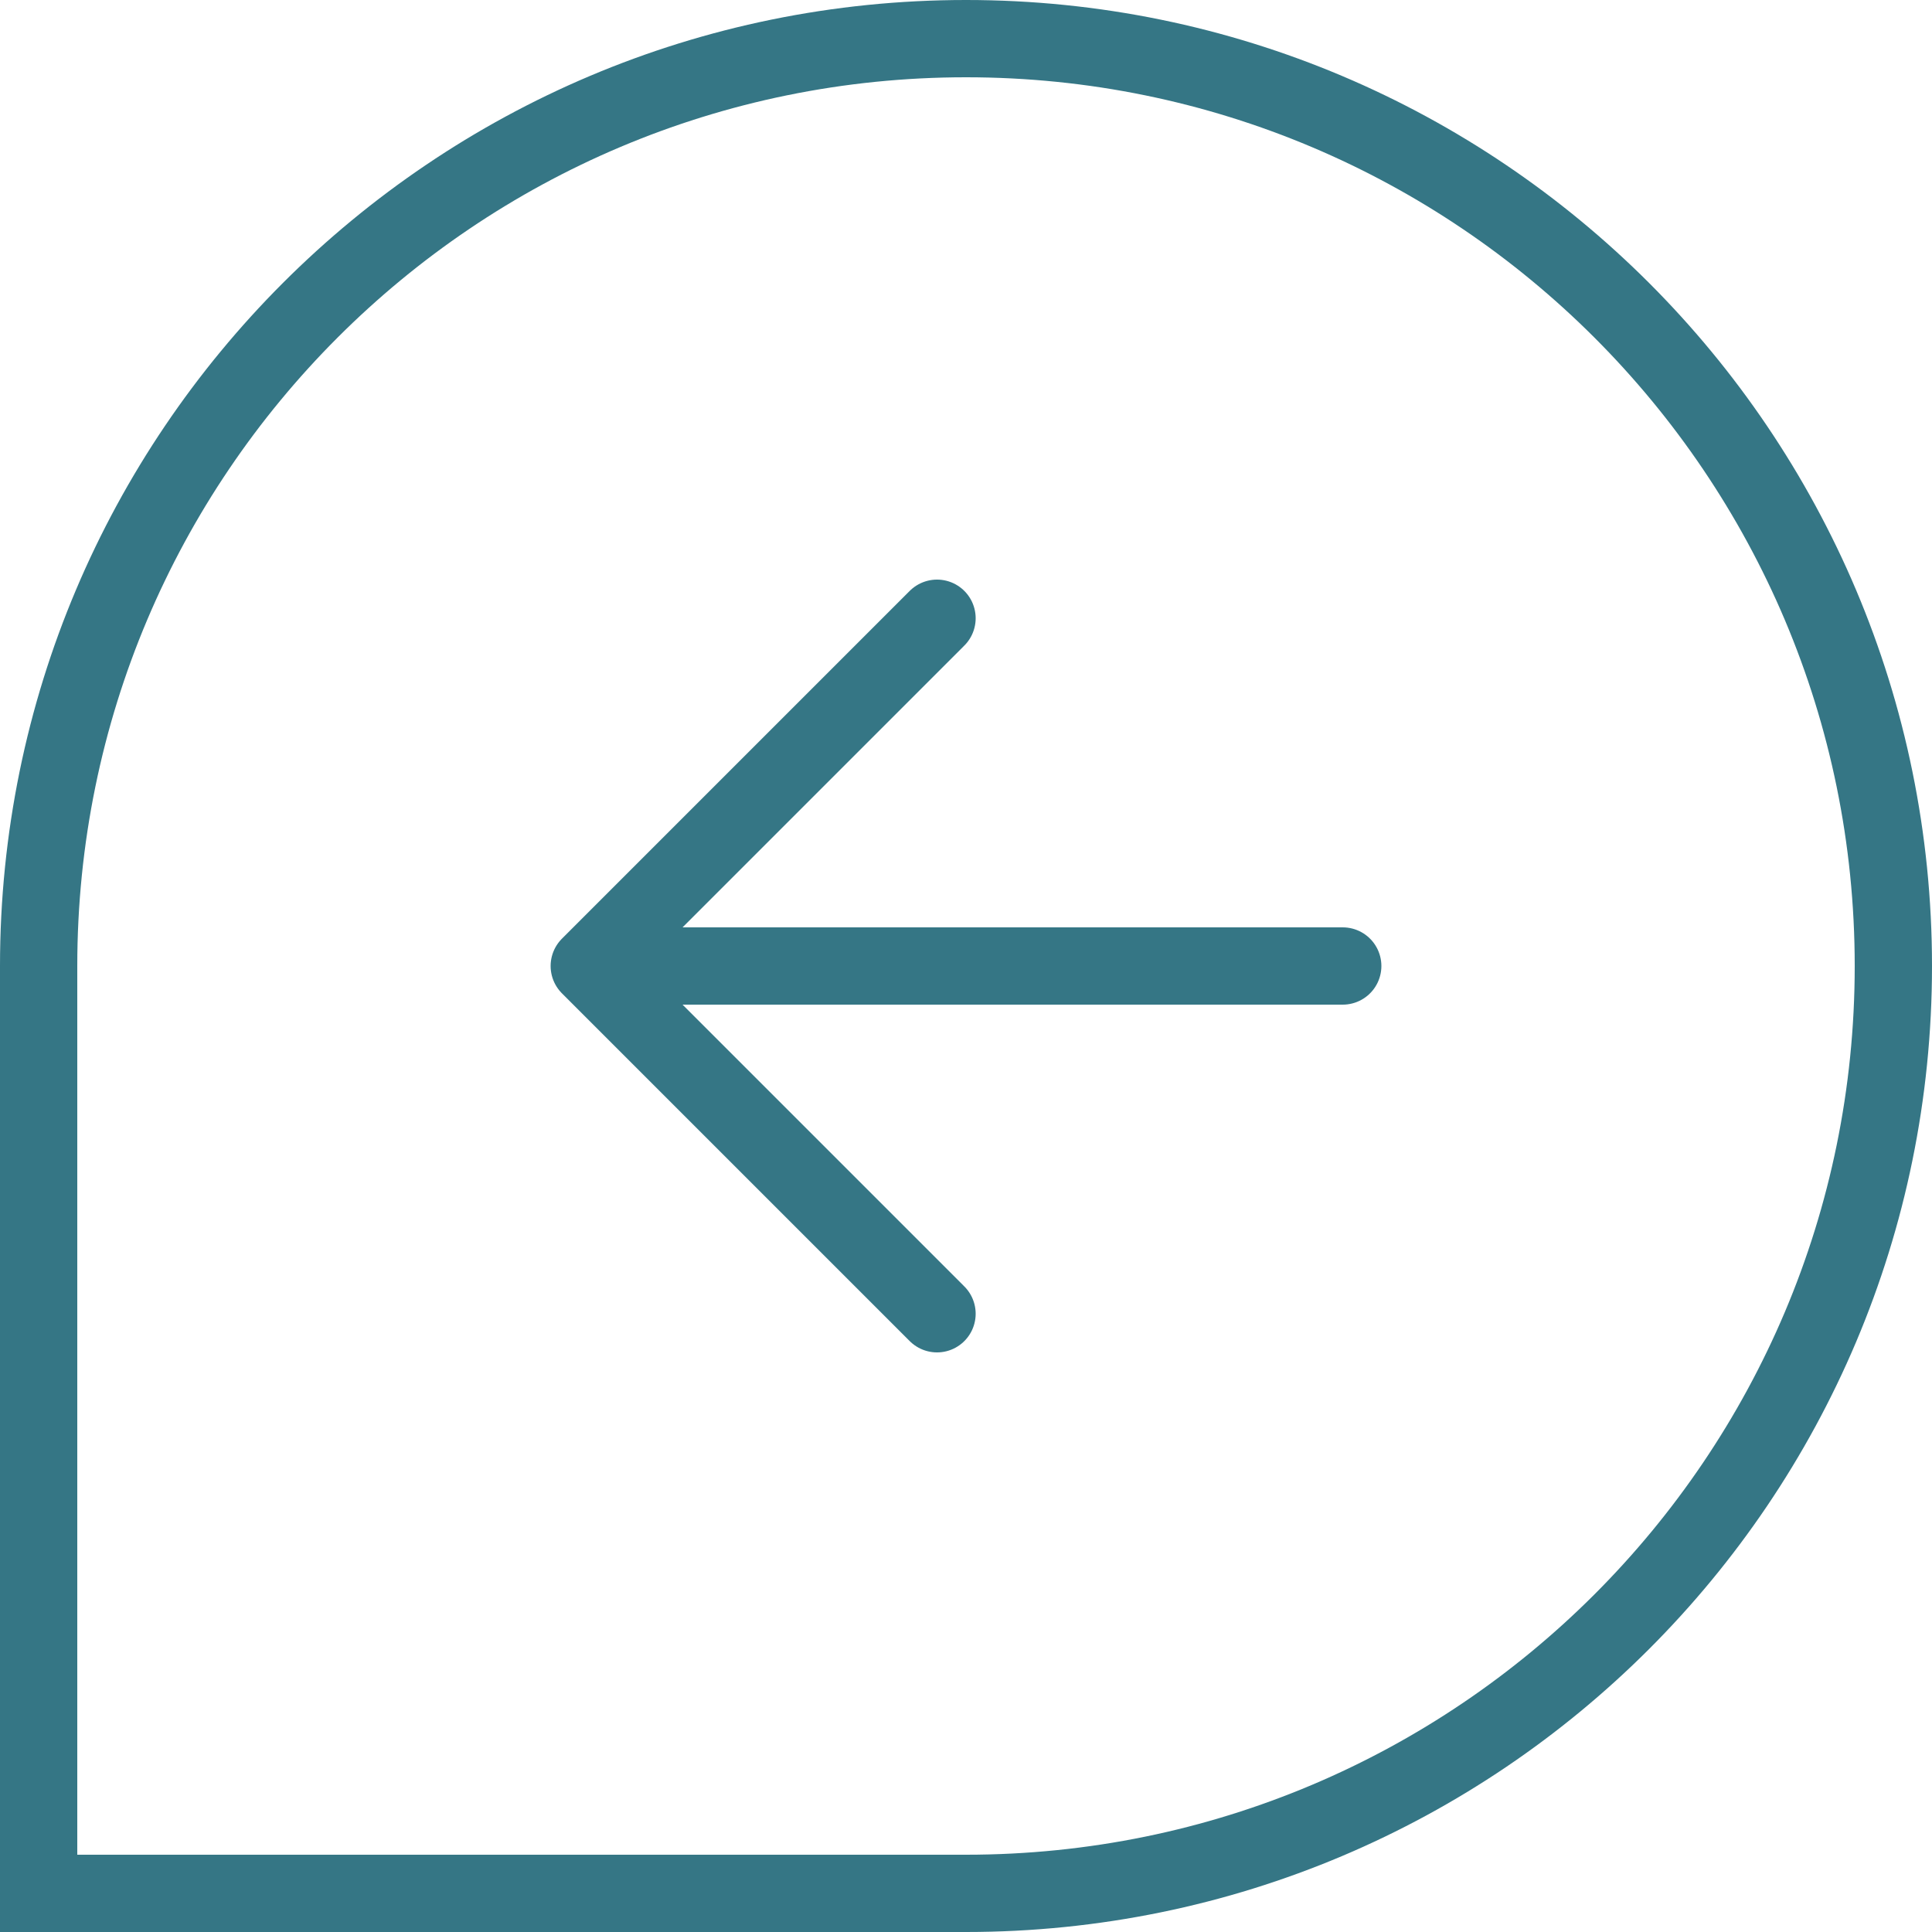
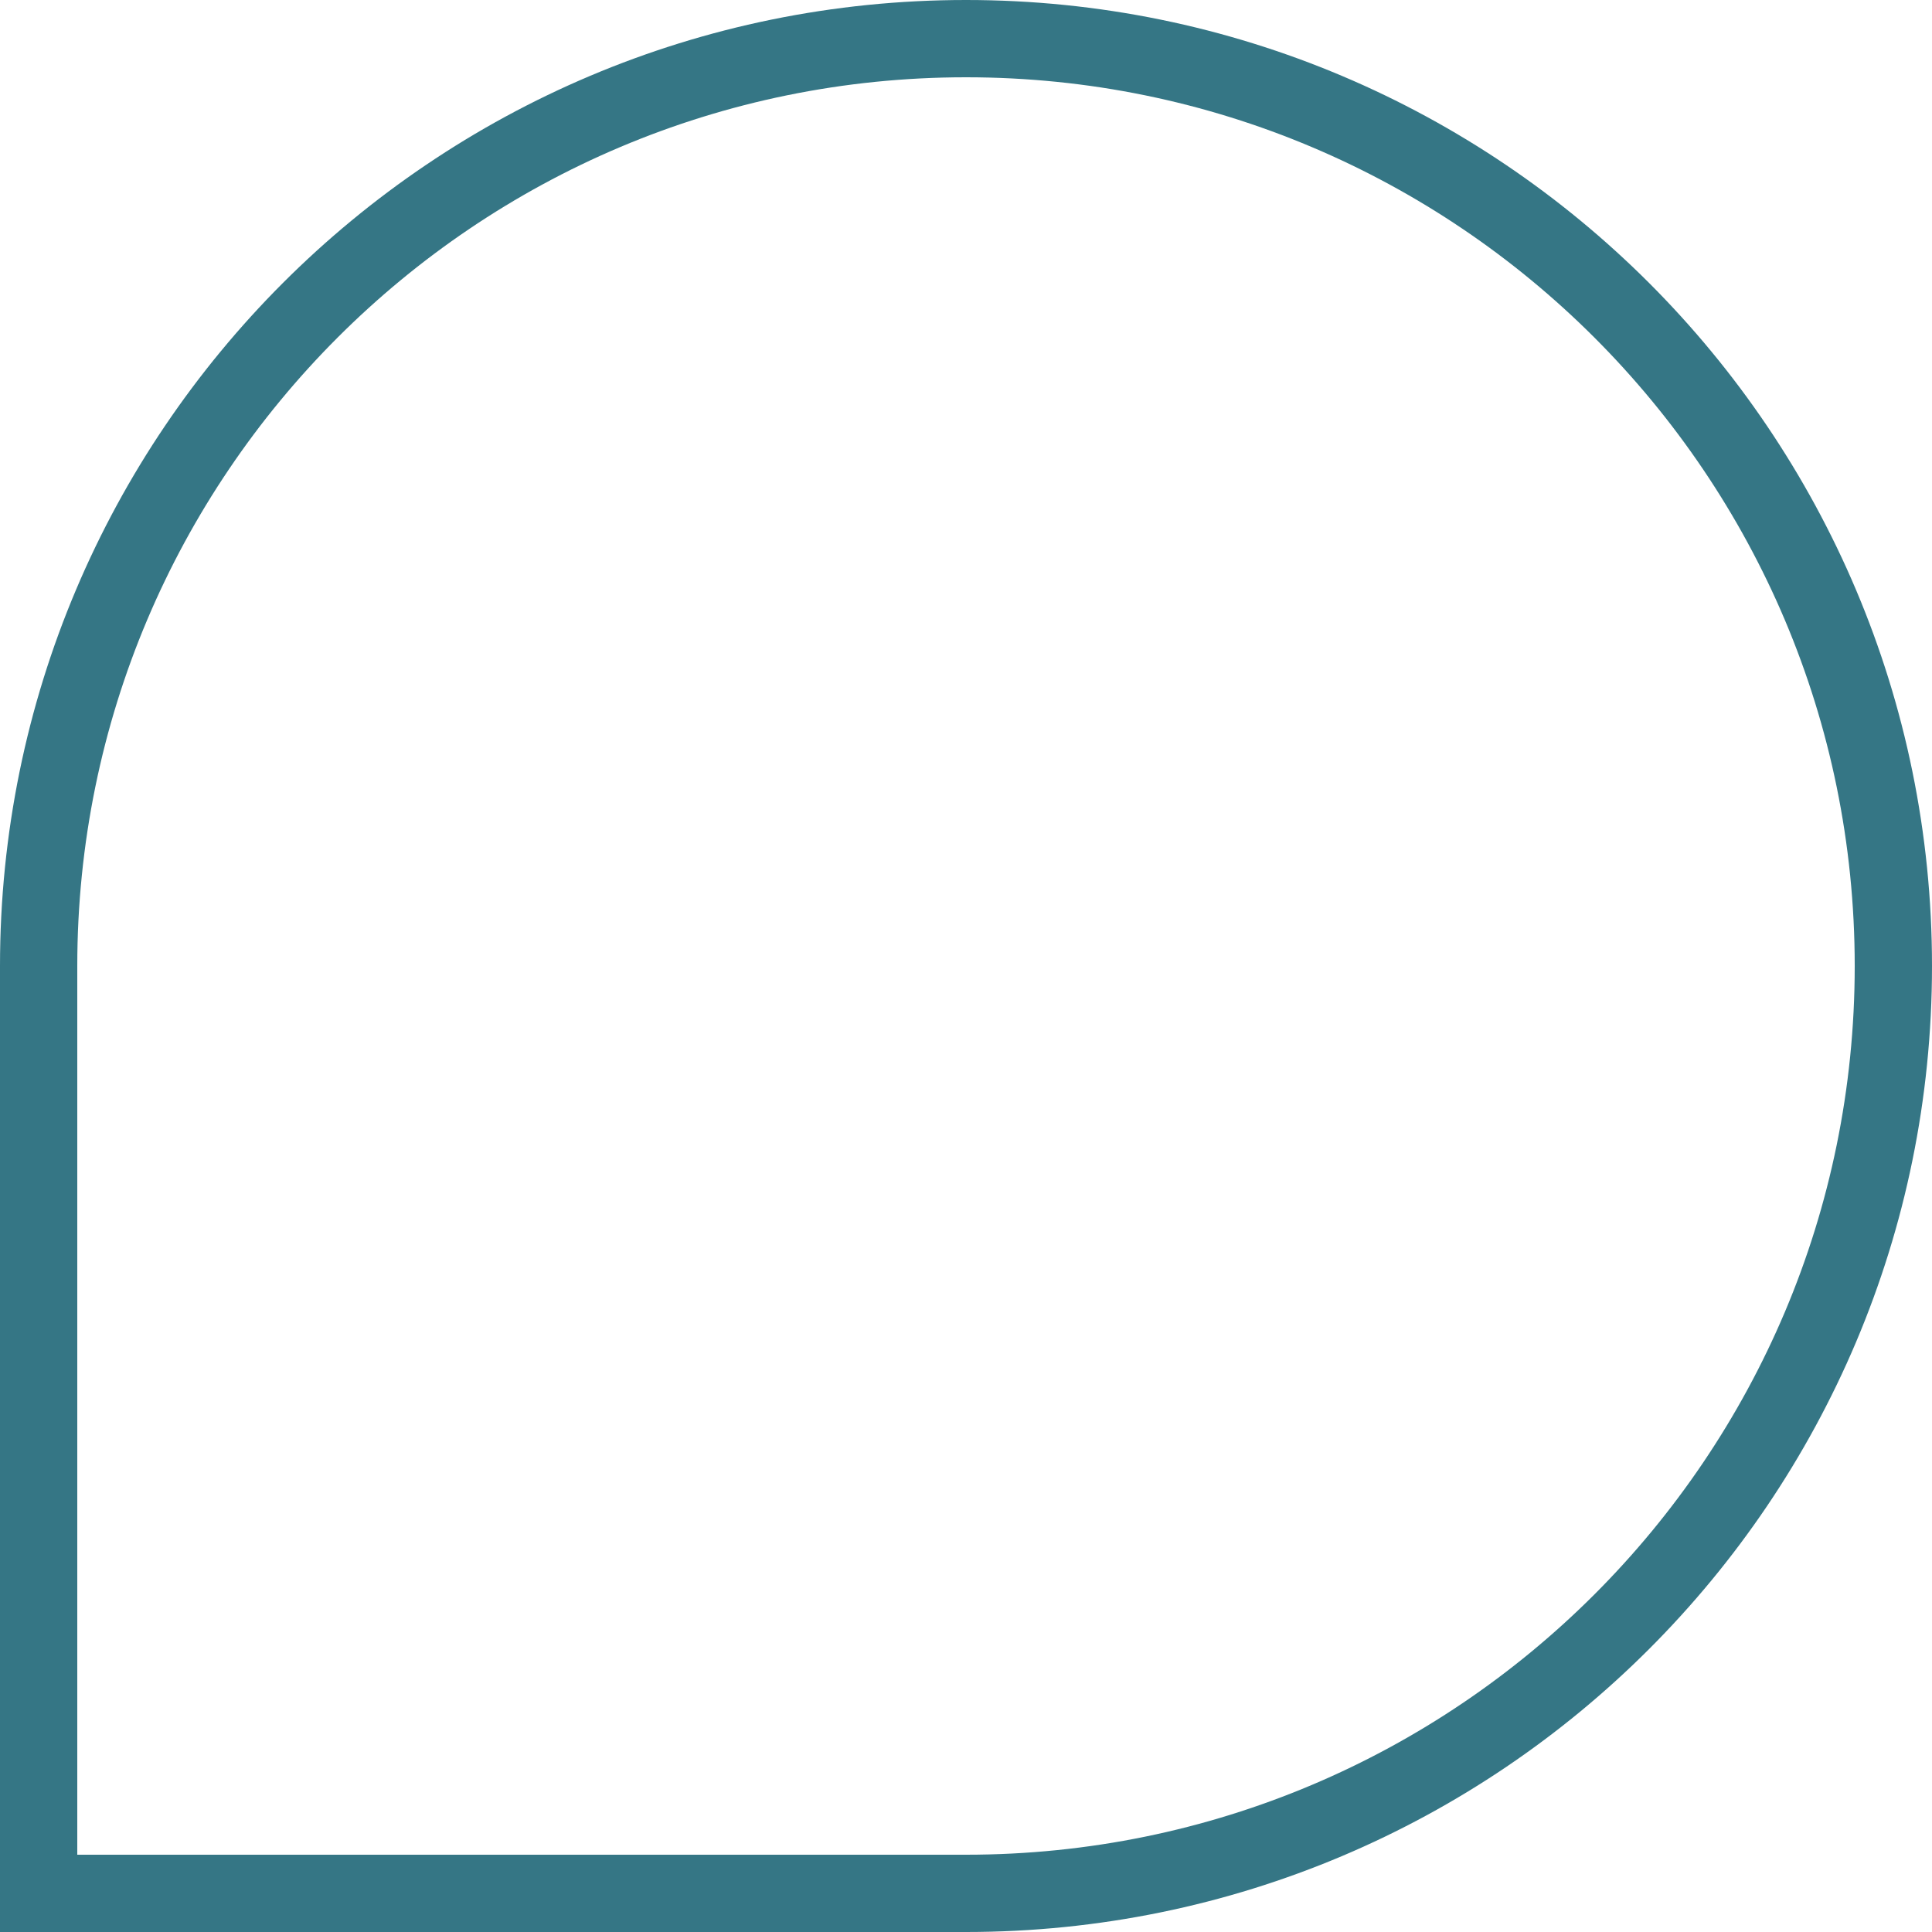
<svg xmlns="http://www.w3.org/2000/svg" width="50" height="50" fill="none">
  <path stroke="#357685" stroke-width="2" d="M1 25C1 11.745 11.745 1 25 1s24 10.745 24 24-10.745 24-24 24H1V25Z" clip-rule="evenodd" />
-   <path stroke="#357685" stroke-linecap="round" stroke-linejoin="round" stroke-width="2" d="m24.25 16-9 9 9 9m-7.75-9h18.25" />
</svg>